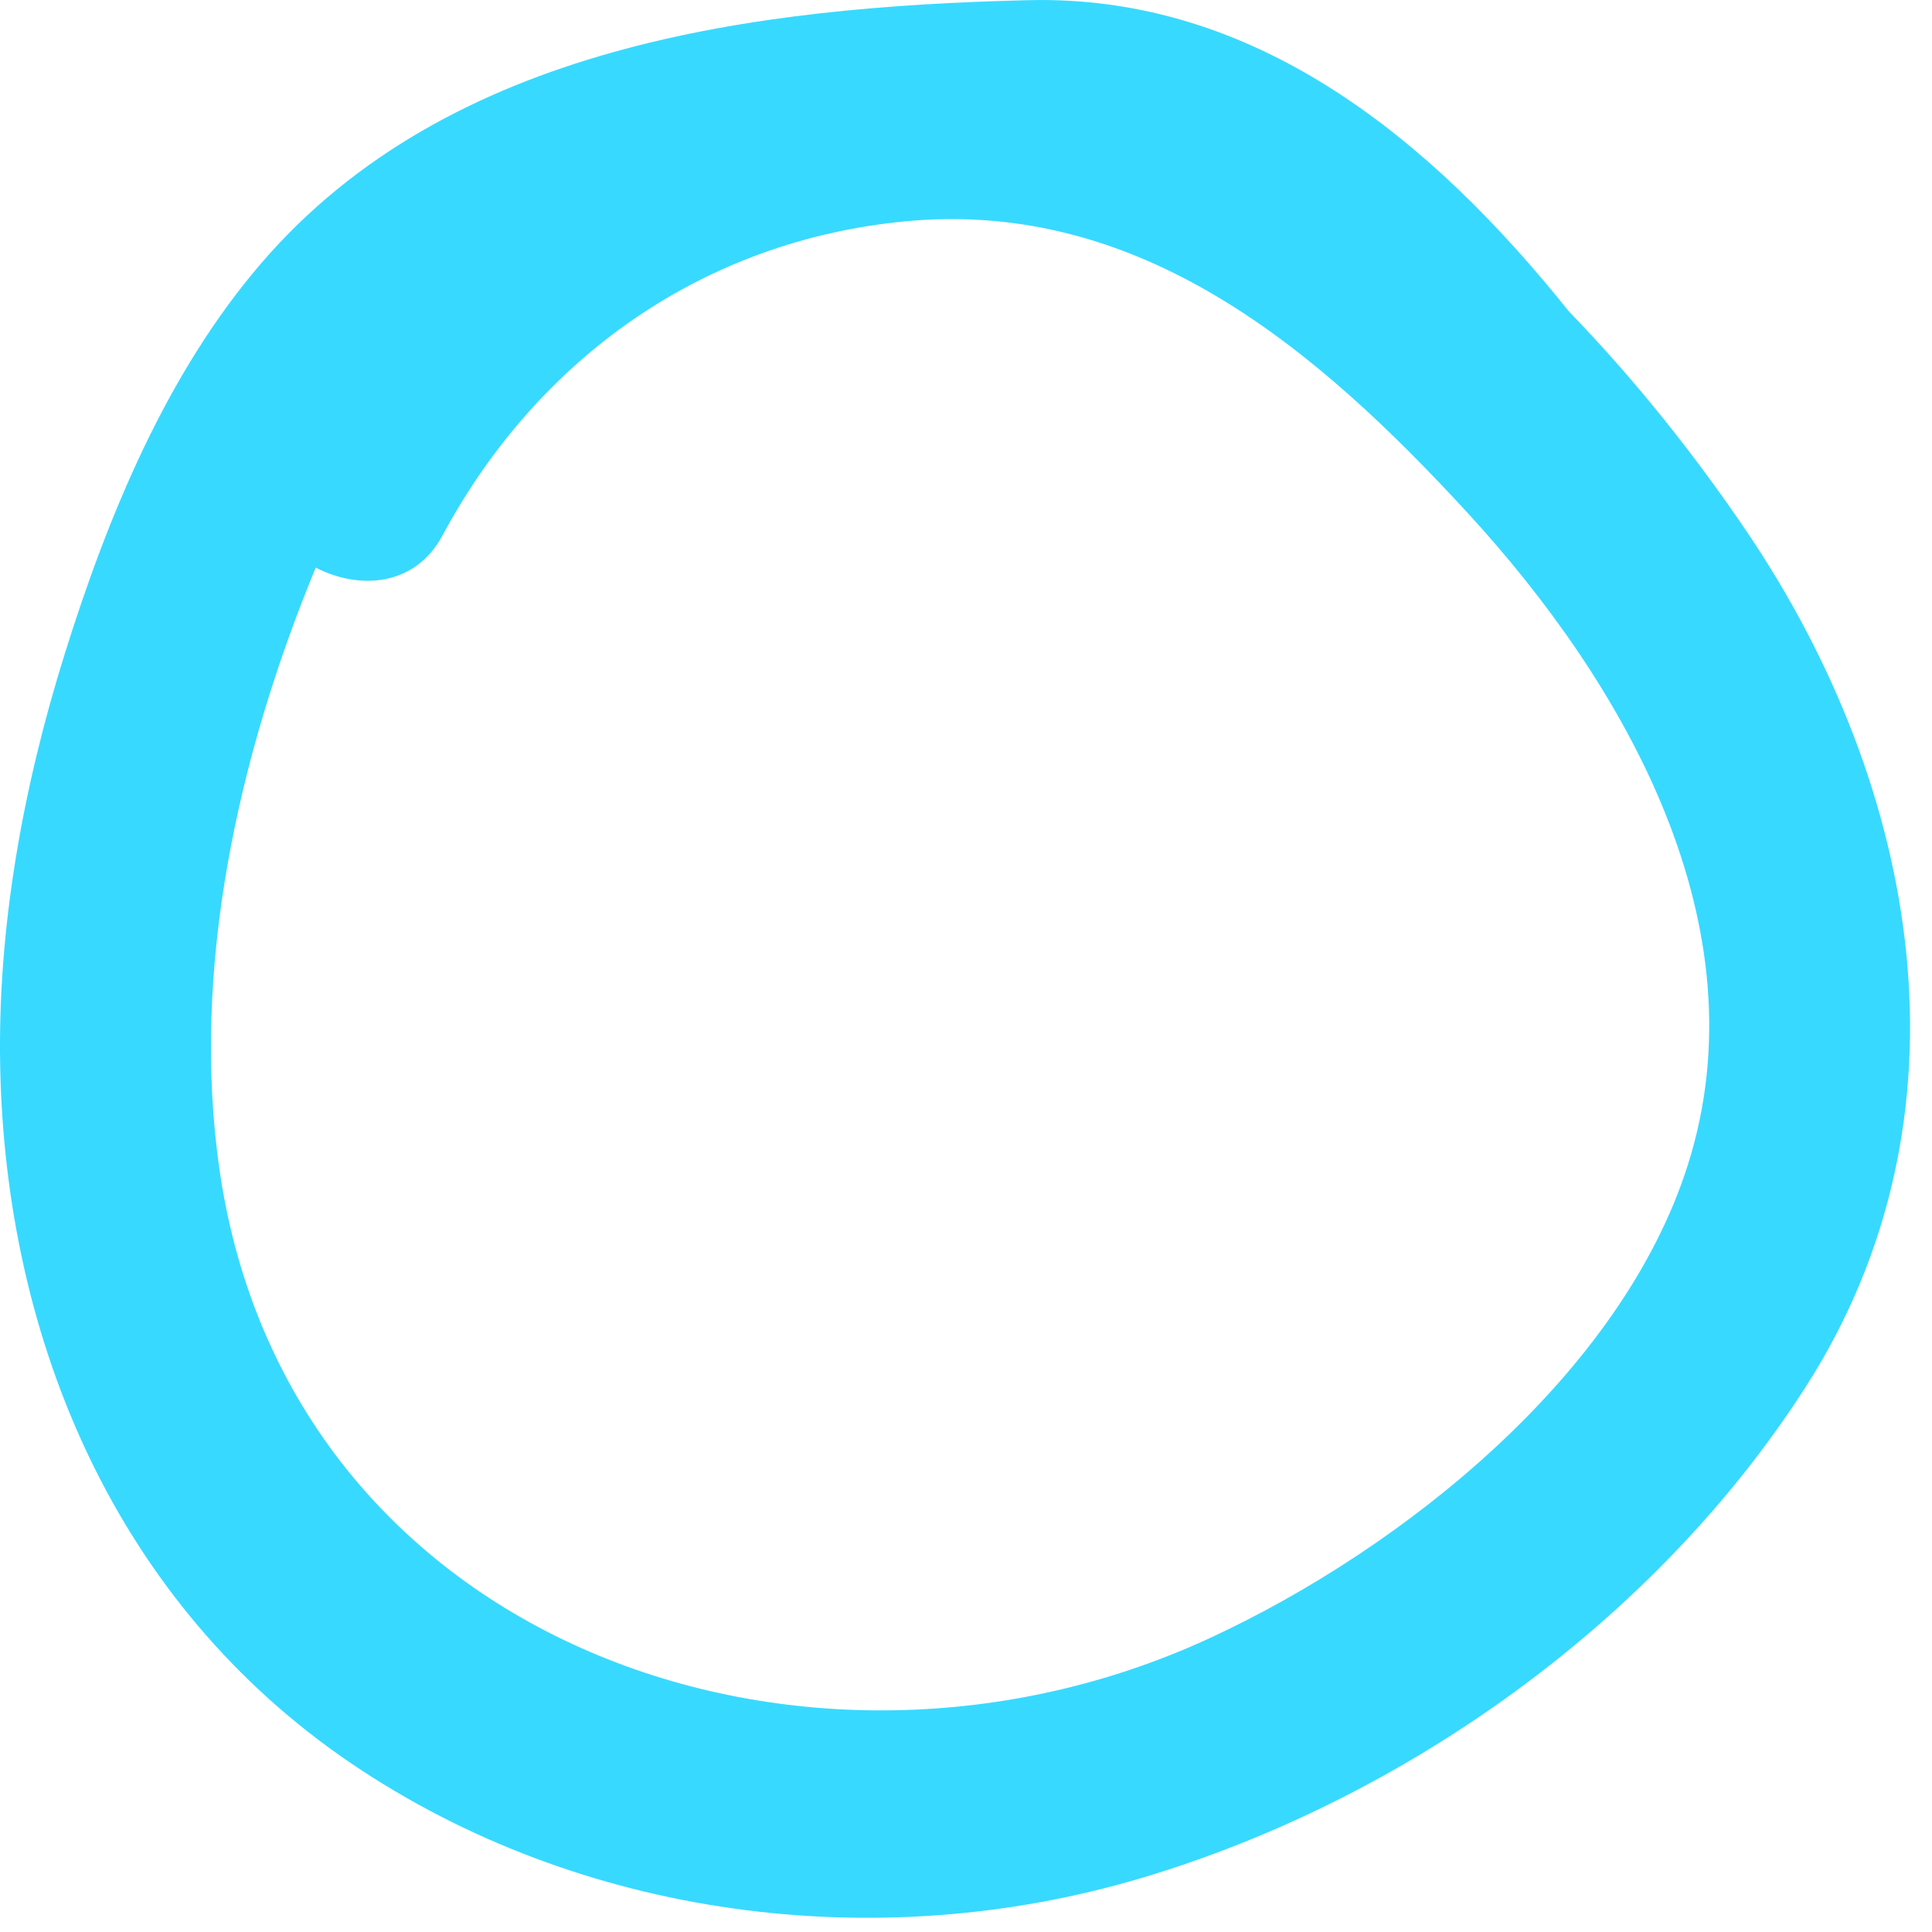
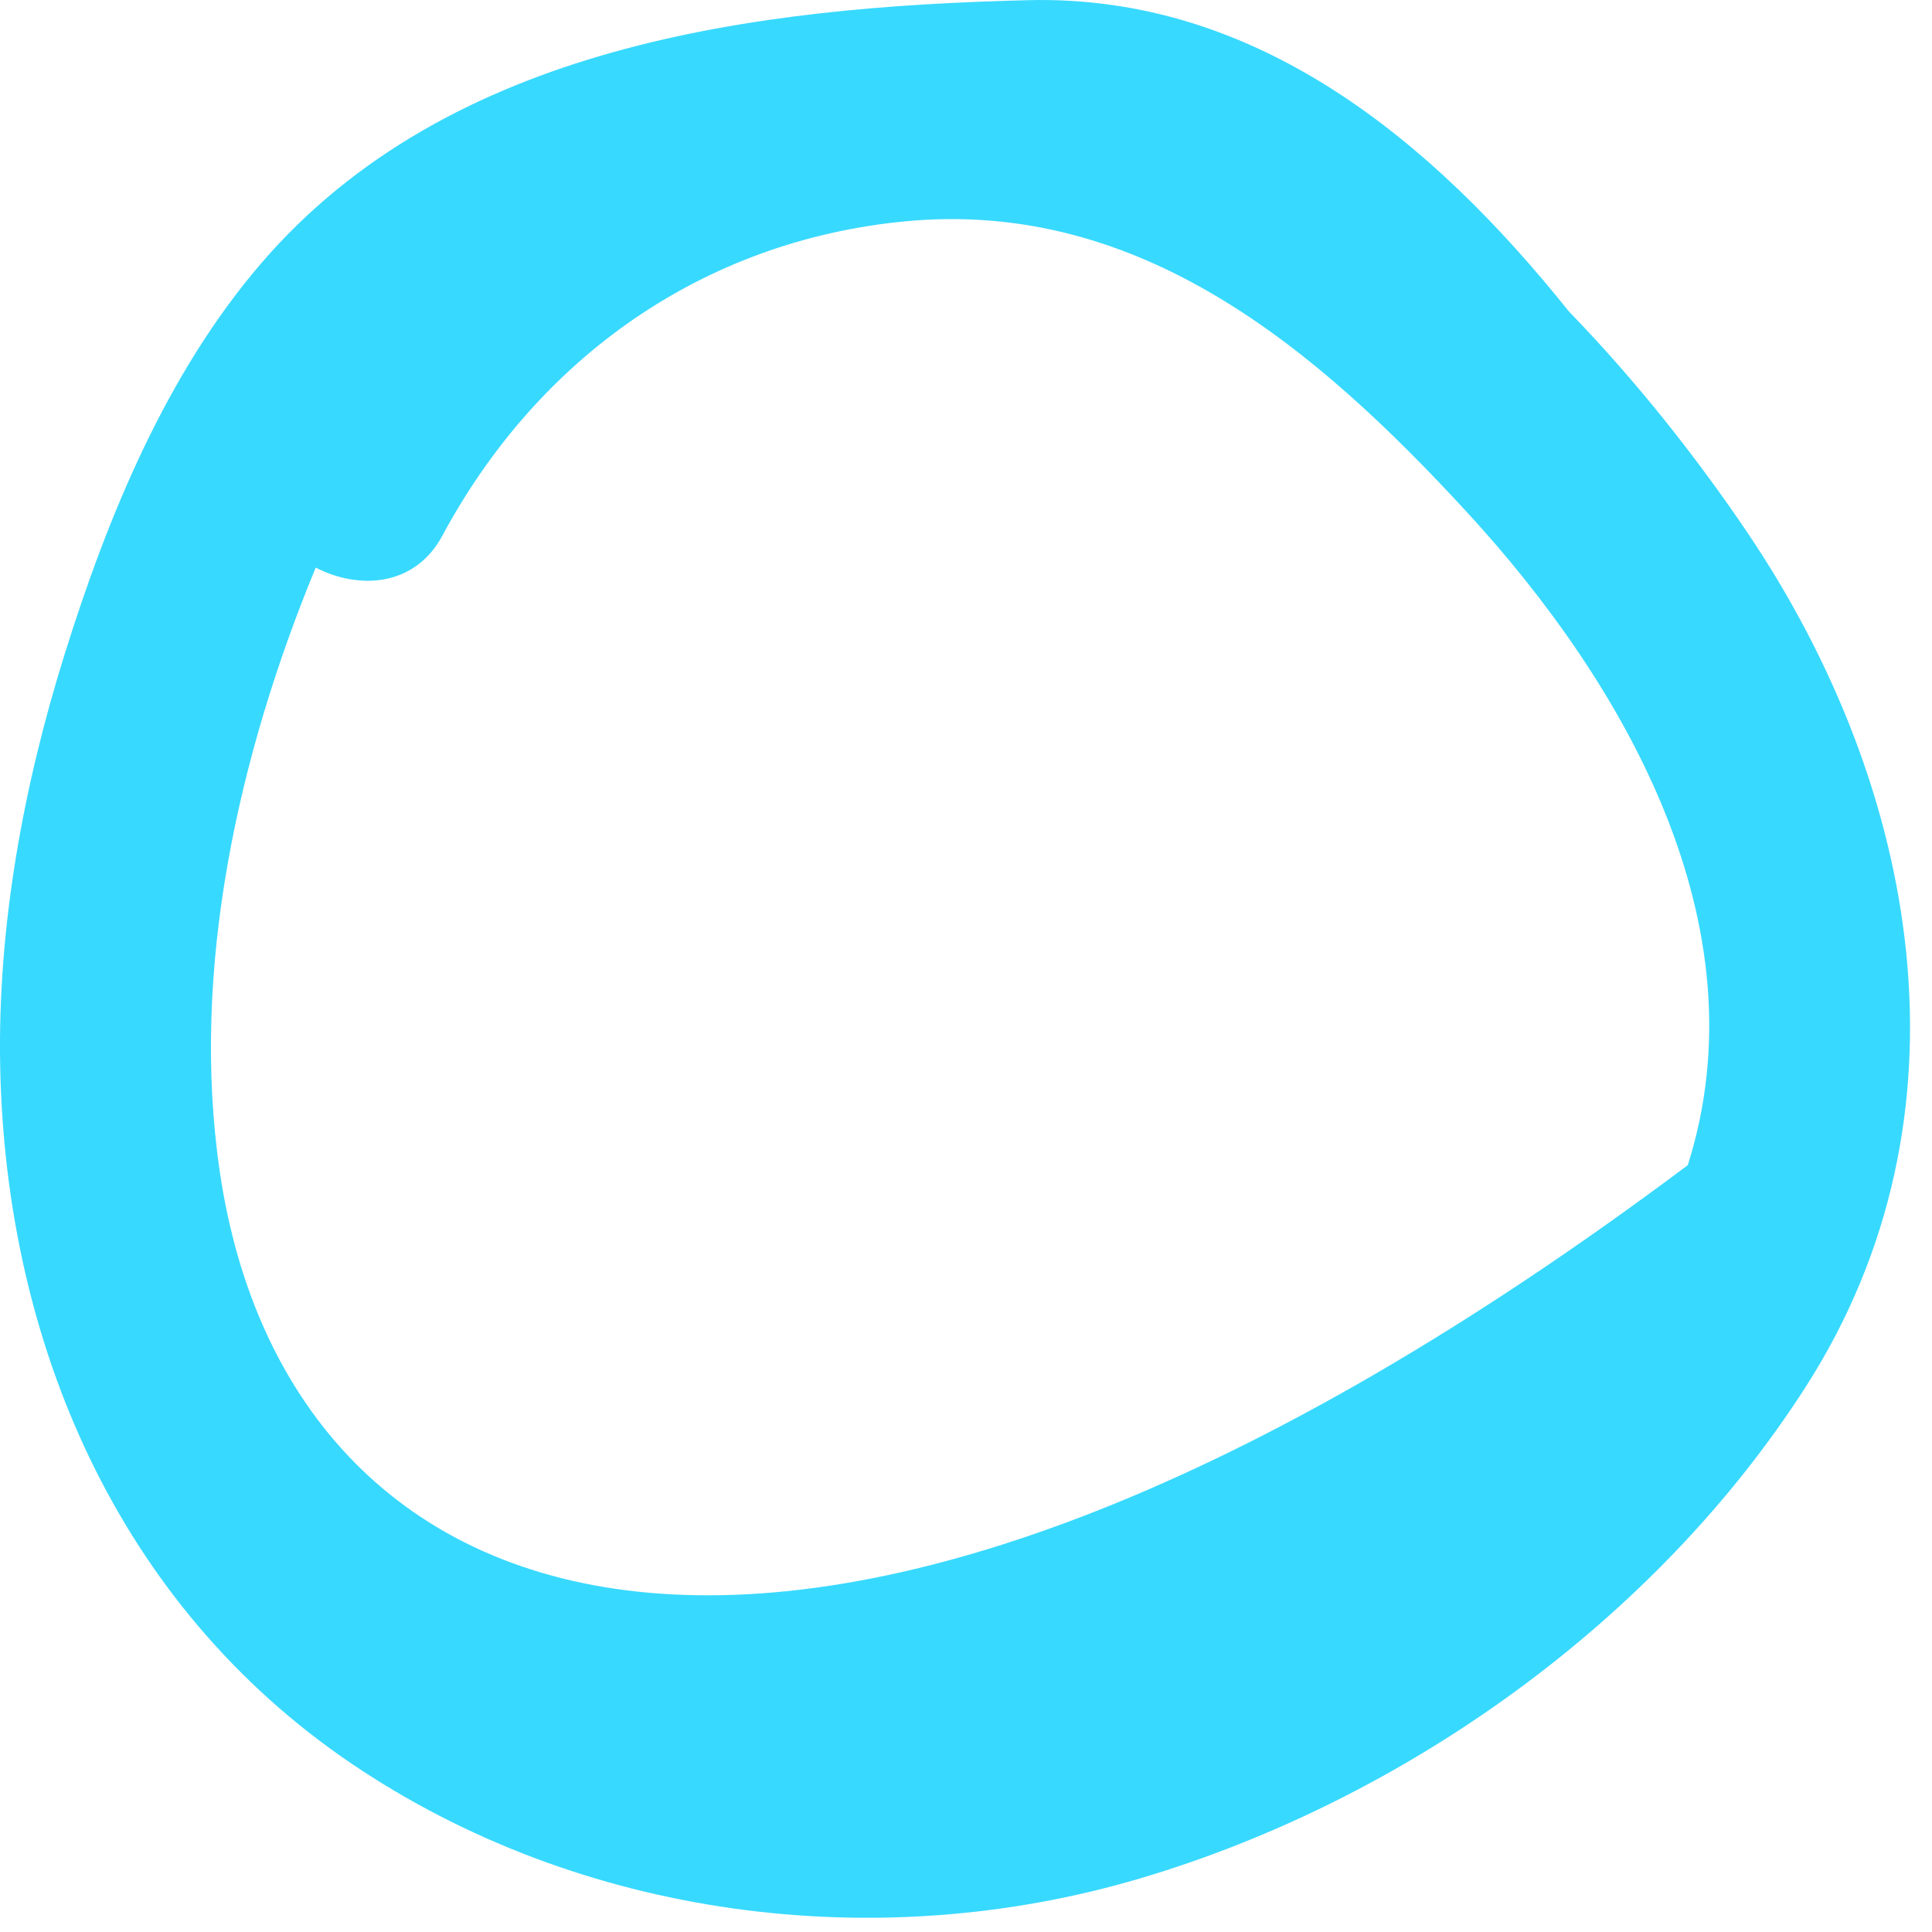
<svg xmlns="http://www.w3.org/2000/svg" width="34" height="34" viewBox="0 0 34 34" fill="none">
-   <path d="M20.066 33.056C24.724 31.676 29.143 28.519 31.779 24.404C34.835 19.637 33.783 13.866 30.754 9.376C29.854 8.044 28.799 6.708 27.61 5.481C25.189 2.455 22.099 -0.095 18.1 0.003C13.305 0.12 7.907 0.783 4.597 4.633C2.927 6.575 1.894 9.091 1.136 11.517C0.408 13.849 -0.043 16.306 0.003 18.754C0.096 23.622 2.066 28.242 6.181 31.033C10.213 33.763 15.424 34.432 20.066 33.056ZM3.868 20.62C3.346 17.069 4.194 13.287 5.556 9.989C6.323 10.384 7.304 10.322 7.785 9.427C9.462 6.305 12.366 4.236 15.932 3.895C20.071 3.5 23.176 6.144 25.82 9.018C28.593 12.032 31.043 16.282 29.702 20.505C28.532 24.186 24.697 27.247 21.305 28.821C14.205 32.117 5.09 28.924 3.868 20.62Z" fill="#38D9FF" />
+   <path d="M20.066 33.056C24.724 31.676 29.143 28.519 31.779 24.404C34.835 19.637 33.783 13.866 30.754 9.376C29.854 8.044 28.799 6.708 27.61 5.481C25.189 2.455 22.099 -0.095 18.1 0.003C13.305 0.12 7.907 0.783 4.597 4.633C2.927 6.575 1.894 9.091 1.136 11.517C0.408 13.849 -0.043 16.306 0.003 18.754C0.096 23.622 2.066 28.242 6.181 31.033C10.213 33.763 15.424 34.432 20.066 33.056ZM3.868 20.62C3.346 17.069 4.194 13.287 5.556 9.989C6.323 10.384 7.304 10.322 7.785 9.427C9.462 6.305 12.366 4.236 15.932 3.895C20.071 3.5 23.176 6.144 25.82 9.018C28.593 12.032 31.043 16.282 29.702 20.505C14.205 32.117 5.09 28.924 3.868 20.62Z" fill="#38D9FF" />
</svg>